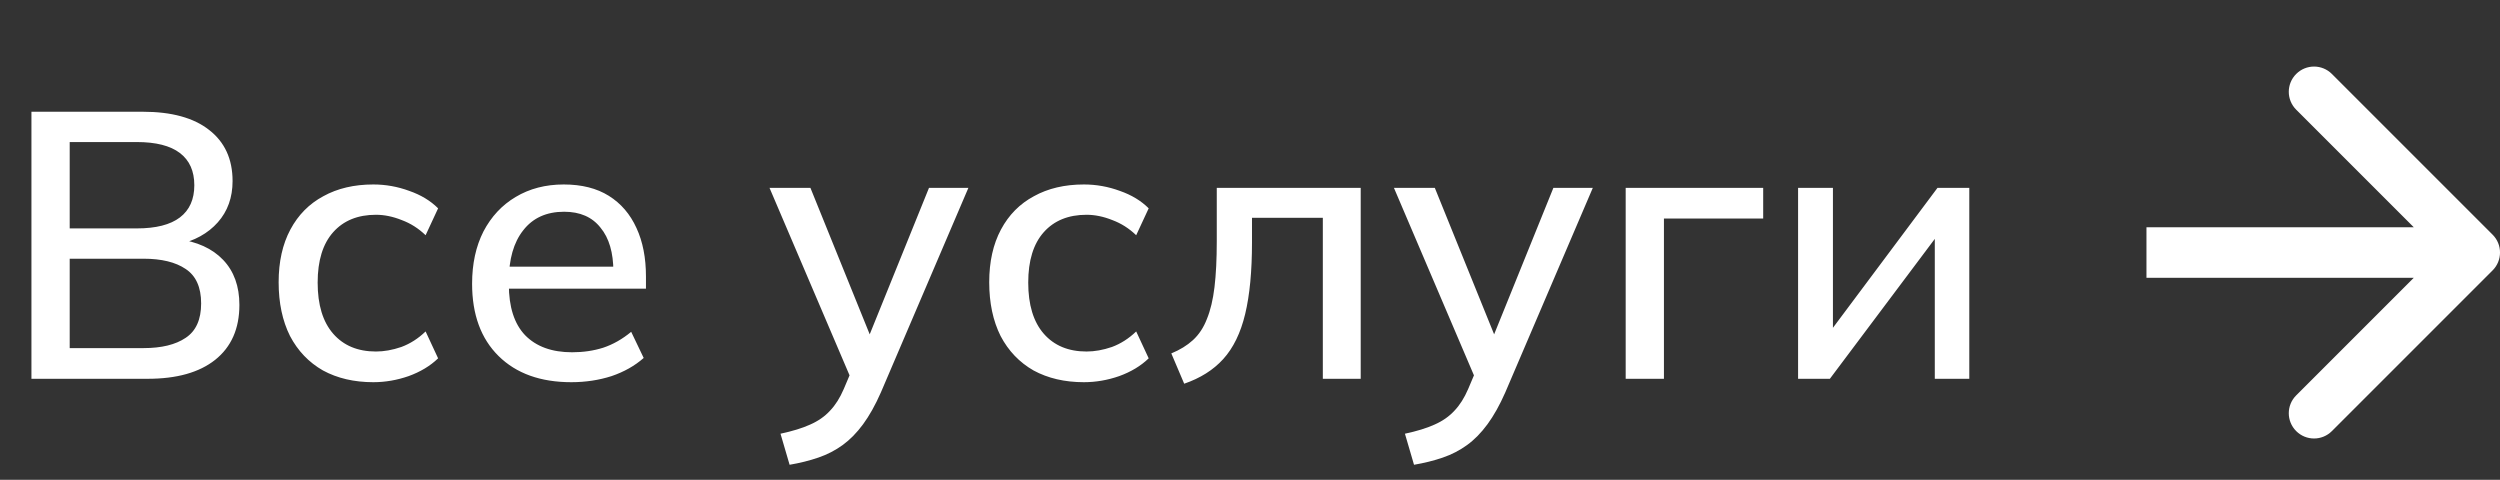
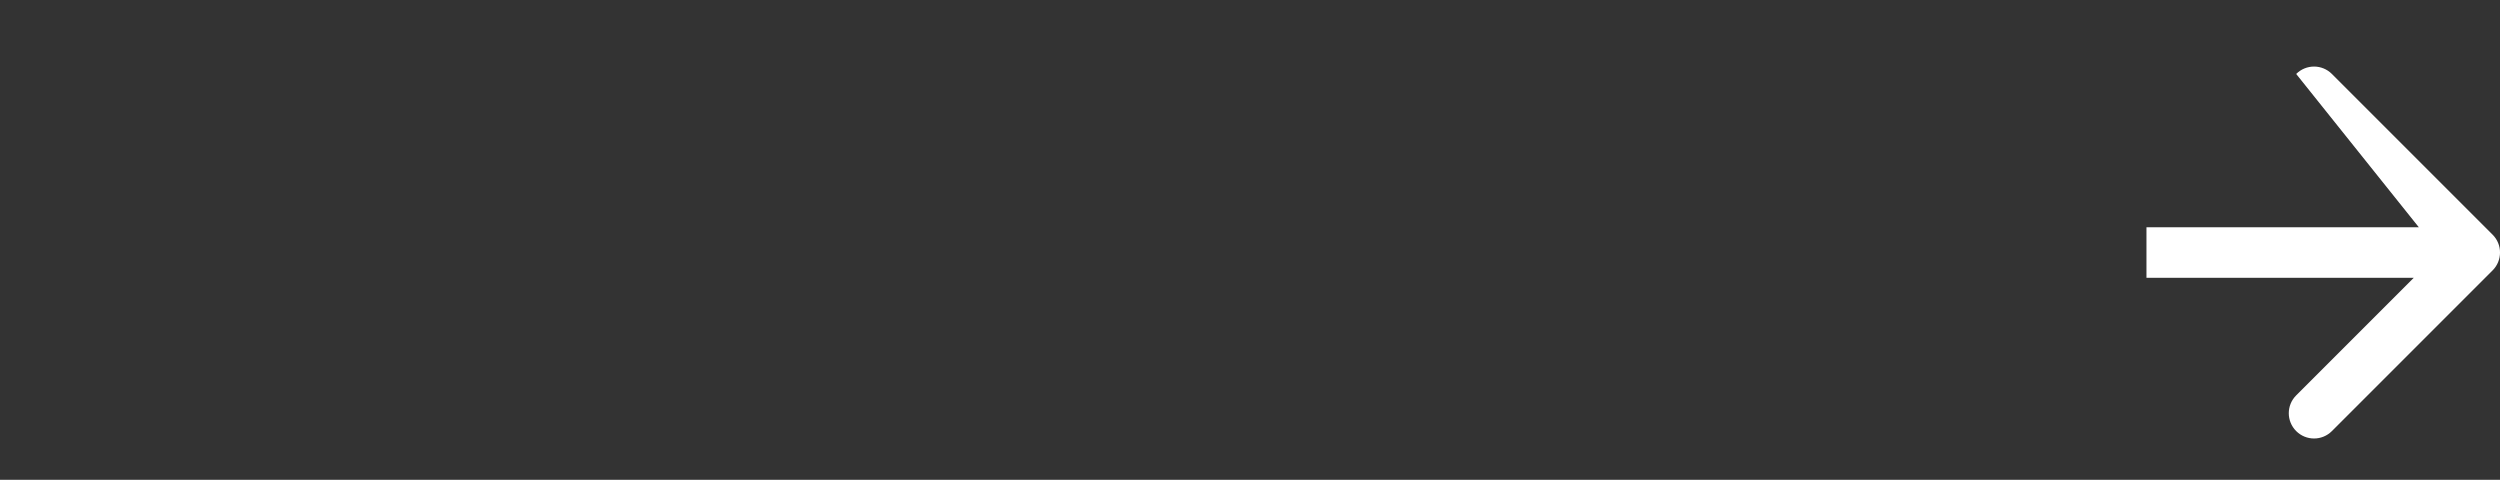
<svg xmlns="http://www.w3.org/2000/svg" width="99" height="19" viewBox="0 0 99 19" fill="none">
  <rect x="0" y="0" width="99" height="19" fill="#333333" stroke="none" />
-   <path d="M1.245 15V4.425H5.655C6.795 4.425 7.67 4.665 8.28 5.145C8.9 5.625 9.21 6.3 9.21 7.17C9.21 7.82 9.015 8.365 8.625 8.805C8.235 9.245 7.7 9.54 7.02 9.69V9.465C7.8 9.565 8.405 9.84 8.835 10.29C9.265 10.74 9.48 11.335 9.48 12.075C9.48 13.015 9.16 13.74 8.52 14.25C7.89 14.75 7 15 5.85 15H1.245ZM2.76 13.785H5.685C6.395 13.785 6.95 13.65 7.35 13.38C7.76 13.11 7.965 12.655 7.965 12.015C7.965 11.375 7.76 10.92 7.35 10.65C6.95 10.38 6.395 10.245 5.685 10.245H2.76V13.785ZM2.76 9.045H5.415C6.175 9.045 6.745 8.9 7.125 8.61C7.505 8.32 7.695 7.895 7.695 7.335C7.695 6.775 7.505 6.35 7.125 6.06C6.745 5.77 6.175 5.625 5.415 5.625H2.76V9.045ZM14.784 15.135C14.024 15.135 13.359 14.98 12.789 14.67C12.229 14.35 11.794 13.895 11.484 13.305C11.184 12.705 11.034 11.995 11.034 11.175C11.034 10.365 11.189 9.67 11.499 9.09C11.809 8.51 12.244 8.07 12.804 7.77C13.364 7.46 14.024 7.305 14.784 7.305C15.274 7.305 15.749 7.39 16.209 7.56C16.669 7.72 17.049 7.95 17.349 8.25L16.854 9.315C16.574 9.045 16.259 8.845 15.909 8.715C15.559 8.575 15.219 8.505 14.889 8.505C14.169 8.505 13.604 8.735 13.194 9.195C12.784 9.655 12.579 10.32 12.579 11.19C12.579 12.07 12.784 12.745 13.194 13.215C13.604 13.685 14.169 13.92 14.889 13.92C15.209 13.92 15.544 13.86 15.894 13.74C16.244 13.61 16.564 13.405 16.854 13.125L17.349 14.19C17.039 14.49 16.649 14.725 16.179 14.895C15.719 15.055 15.254 15.135 14.784 15.135ZM22.625 15.135C21.405 15.135 20.445 14.79 19.745 14.1C19.045 13.41 18.695 12.455 18.695 11.235C18.695 10.445 18.845 9.755 19.145 9.165C19.455 8.575 19.88 8.12 20.42 7.8C20.97 7.47 21.605 7.305 22.325 7.305C23.035 7.305 23.63 7.455 24.11 7.755C24.59 8.055 24.955 8.48 25.205 9.03C25.455 9.57 25.58 10.21 25.58 10.95V11.43H19.88V10.56H24.545L24.29 10.755C24.29 10.005 24.12 9.425 23.78 9.015C23.45 8.595 22.97 8.385 22.34 8.385C21.64 8.385 21.1 8.63 20.72 9.12C20.34 9.6 20.15 10.265 20.15 11.115V11.265C20.15 12.155 20.365 12.825 20.795 13.275C21.235 13.725 21.855 13.95 22.655 13.95C23.095 13.95 23.505 13.89 23.885 13.77C24.275 13.64 24.645 13.43 24.995 13.14L25.49 14.175C25.14 14.485 24.715 14.725 24.215 14.895C23.715 15.055 23.185 15.135 22.625 15.135ZM31.268 18.405L30.908 17.175C31.378 17.075 31.768 16.955 32.078 16.815C32.398 16.675 32.663 16.49 32.873 16.26C33.083 16.04 33.263 15.755 33.413 15.405L33.788 14.52L33.758 15.135L30.473 7.44H32.093L34.643 13.74H34.238L36.788 7.44H38.348L34.883 15.54C34.663 16.04 34.428 16.46 34.178 16.8C33.928 17.14 33.658 17.415 33.368 17.625C33.078 17.835 32.758 18 32.408 18.12C32.058 18.24 31.678 18.335 31.268 18.405ZM42.923 15.135C42.163 15.135 41.498 14.98 40.928 14.67C40.368 14.35 39.933 13.895 39.623 13.305C39.323 12.705 39.173 11.995 39.173 11.175C39.173 10.365 39.328 9.67 39.638 9.09C39.948 8.51 40.383 8.07 40.943 7.77C41.503 7.46 42.163 7.305 42.923 7.305C43.413 7.305 43.888 7.39 44.348 7.56C44.808 7.72 45.188 7.95 45.488 8.25L44.993 9.315C44.713 9.045 44.398 8.845 44.048 8.715C43.698 8.575 43.358 8.505 43.028 8.505C42.308 8.505 41.743 8.735 41.333 9.195C40.923 9.655 40.718 10.32 40.718 11.19C40.718 12.07 40.923 12.745 41.333 13.215C41.743 13.685 42.308 13.92 43.028 13.92C43.348 13.92 43.683 13.86 44.033 13.74C44.383 13.61 44.703 13.405 44.993 13.125L45.488 14.19C45.178 14.49 44.788 14.725 44.318 14.895C43.858 15.055 43.393 15.135 42.923 15.135ZM46.894 15.195L46.384 13.995C46.724 13.855 47.009 13.68 47.239 13.47C47.479 13.25 47.664 12.97 47.794 12.63C47.934 12.29 48.034 11.87 48.094 11.37C48.154 10.87 48.184 10.265 48.184 9.555V7.44H53.884V15H52.384V8.625H49.579V9.6C49.579 10.74 49.489 11.685 49.309 12.435C49.129 13.185 48.839 13.78 48.439 14.22C48.049 14.65 47.534 14.975 46.894 15.195ZM55.995 18.405L55.635 17.175C56.105 17.075 56.495 16.955 56.804 16.815C57.124 16.675 57.389 16.49 57.599 16.26C57.809 16.04 57.989 15.755 58.139 15.405L58.514 14.52L58.484 15.135L55.2 7.44H56.819L59.37 13.74H58.965L61.514 7.44H63.075L59.609 15.54C59.389 16.04 59.154 16.46 58.904 16.8C58.654 17.14 58.385 17.415 58.094 17.625C57.804 17.835 57.484 18 57.135 18.12C56.785 18.24 56.404 18.335 55.995 18.405ZM64.377 15V7.44H69.822V8.655H65.892V15H64.377ZM71.204 15V7.44H72.584V13.545H72.163L76.724 7.44H77.984V15H76.618V8.88H77.053L72.463 15H71.204Z" fill="white" />
-   <path d="M98.707 10.707C99.098 10.317 99.098 9.683 98.707 9.293L92.343 2.929C91.953 2.538 91.32 2.538 90.929 2.929C90.538 3.319 90.538 3.953 90.929 4.343L96.586 10L90.929 15.657C90.538 16.047 90.538 16.68 90.929 17.071C91.32 17.462 91.953 17.462 92.343 17.071L98.707 10.707ZM85 10V11H98V10V9H85V10Z" fill="white" />
+   <path d="M98.707 10.707C99.098 10.317 99.098 9.683 98.707 9.293L92.343 2.929C91.953 2.538 91.32 2.538 90.929 2.929L96.586 10L90.929 15.657C90.538 16.047 90.538 16.68 90.929 17.071C91.32 17.462 91.953 17.462 92.343 17.071L98.707 10.707ZM85 10V11H98V10V9H85V10Z" fill="white" />
</svg>